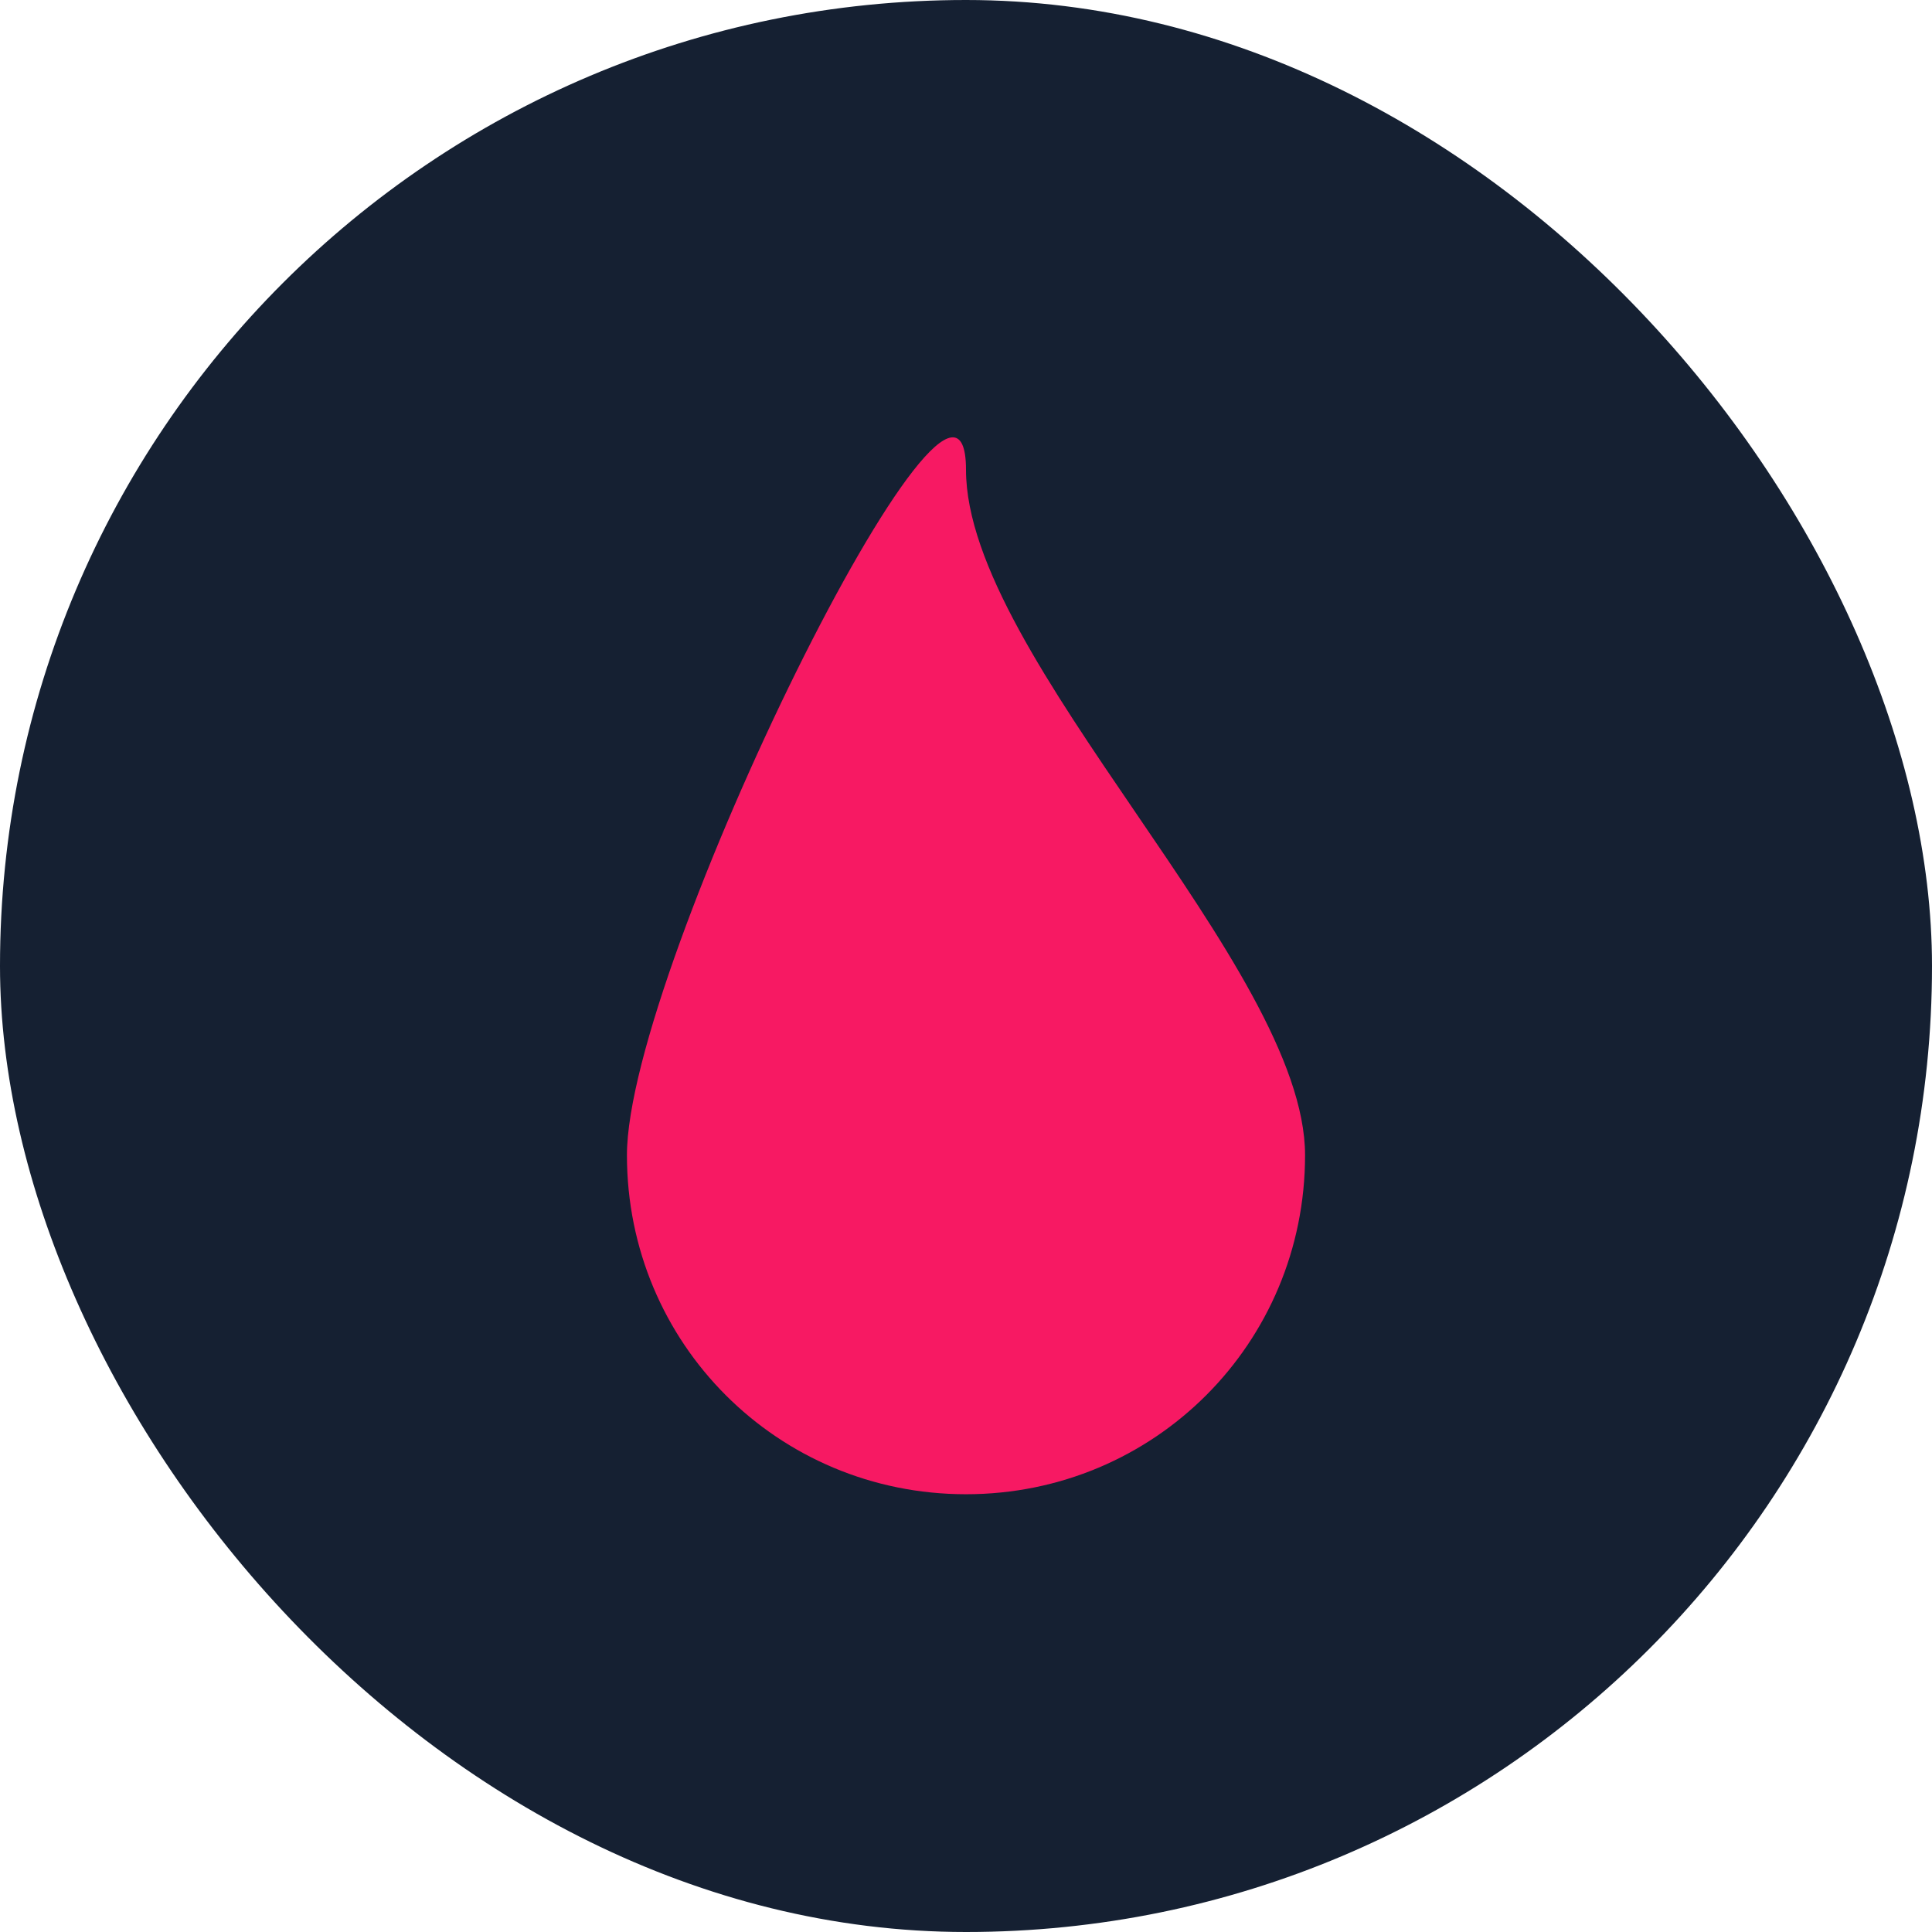
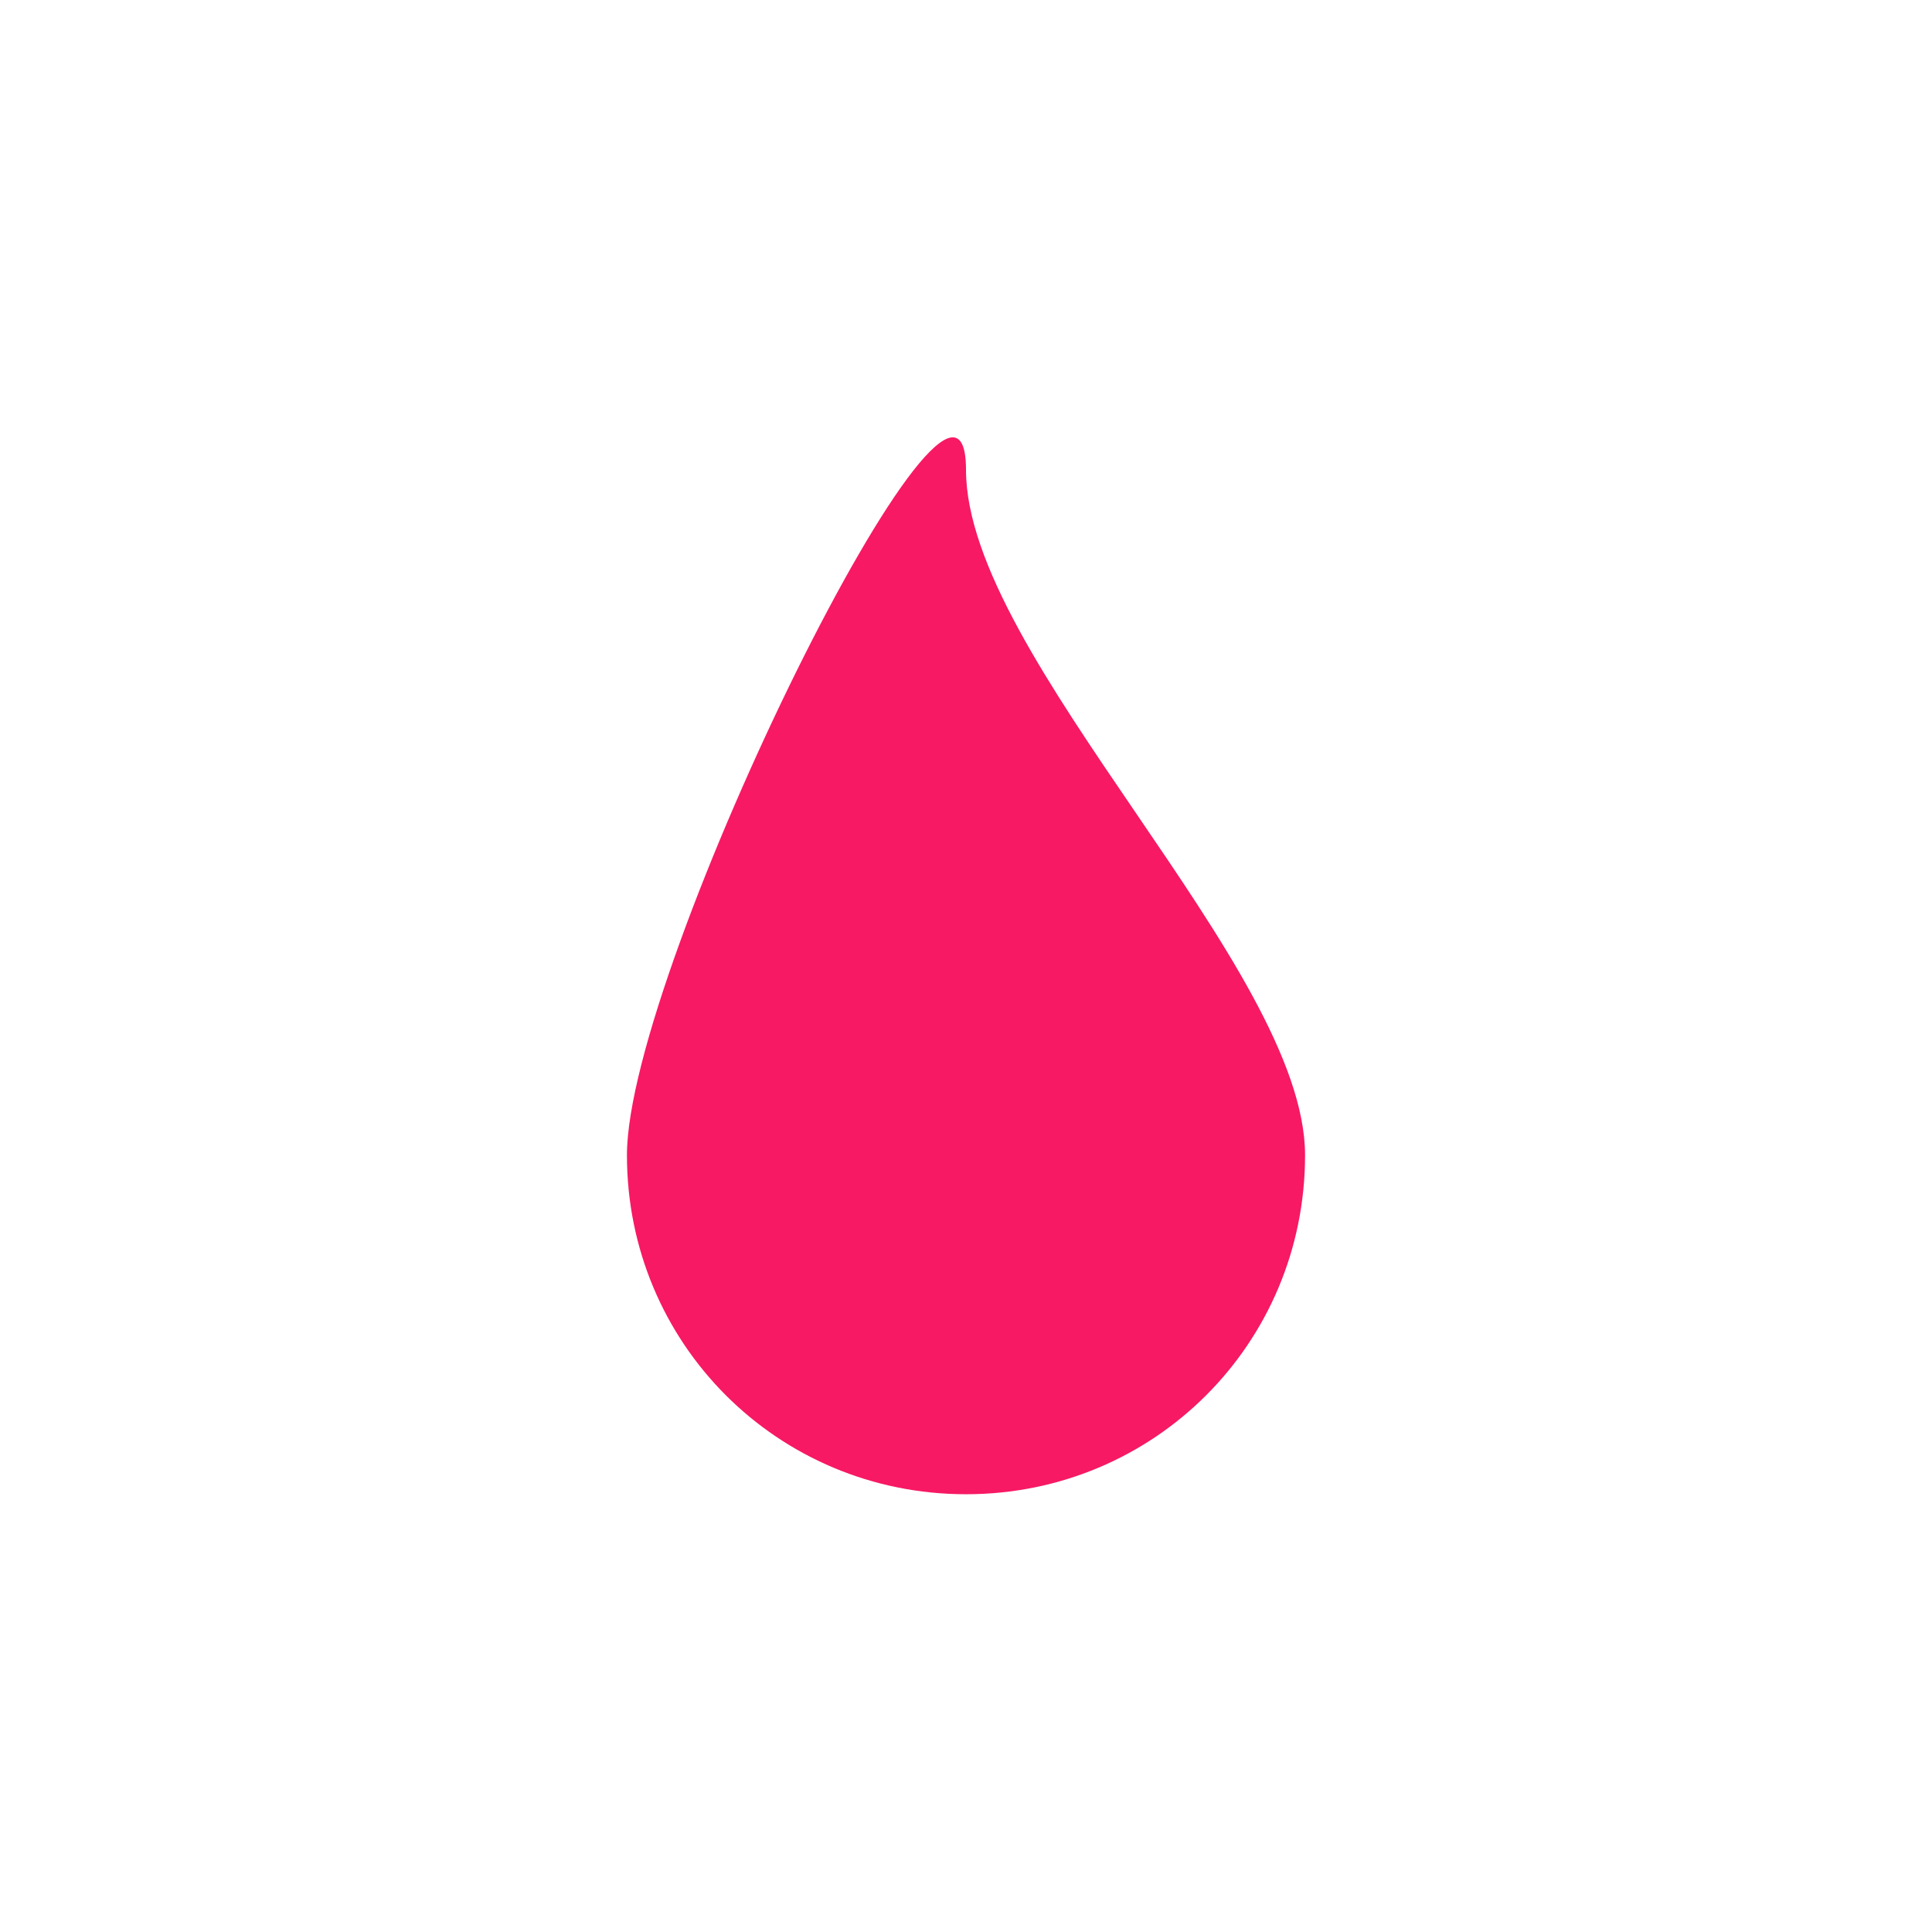
<svg xmlns="http://www.w3.org/2000/svg" version="1.1" viewBox="0 0 211.4 211.4">
  <defs>
    <style>
      .cls-1 {
        fill: #f71963;
      }

      .cls-2 {
        fill: #152032;
      }
    </style>
  </defs>
  <g>
    <g id="Camada_1">
      <g id="Camada_1-2" data-name="Camada_1">
        <g id="Camada_1-2">
          <g id="Grupo_18">
            <g>
-               <rect class="cls-2" x="0" y="0" width="211.4" height="211.4" rx="105.7" ry="105.7" />
              <path id="Caminho_59" class="cls-1" d="M142.8,126.4c0,20.6-16.5,37.1-37.1,37.1s-37.1-16.5-37.1-37.1h0c0-20.6,37.1-95.6,37.1-75s37.1,54.4,37.1,75Z" />
            </g>
          </g>
        </g>
      </g>
    </g>
  </g>
</svg>